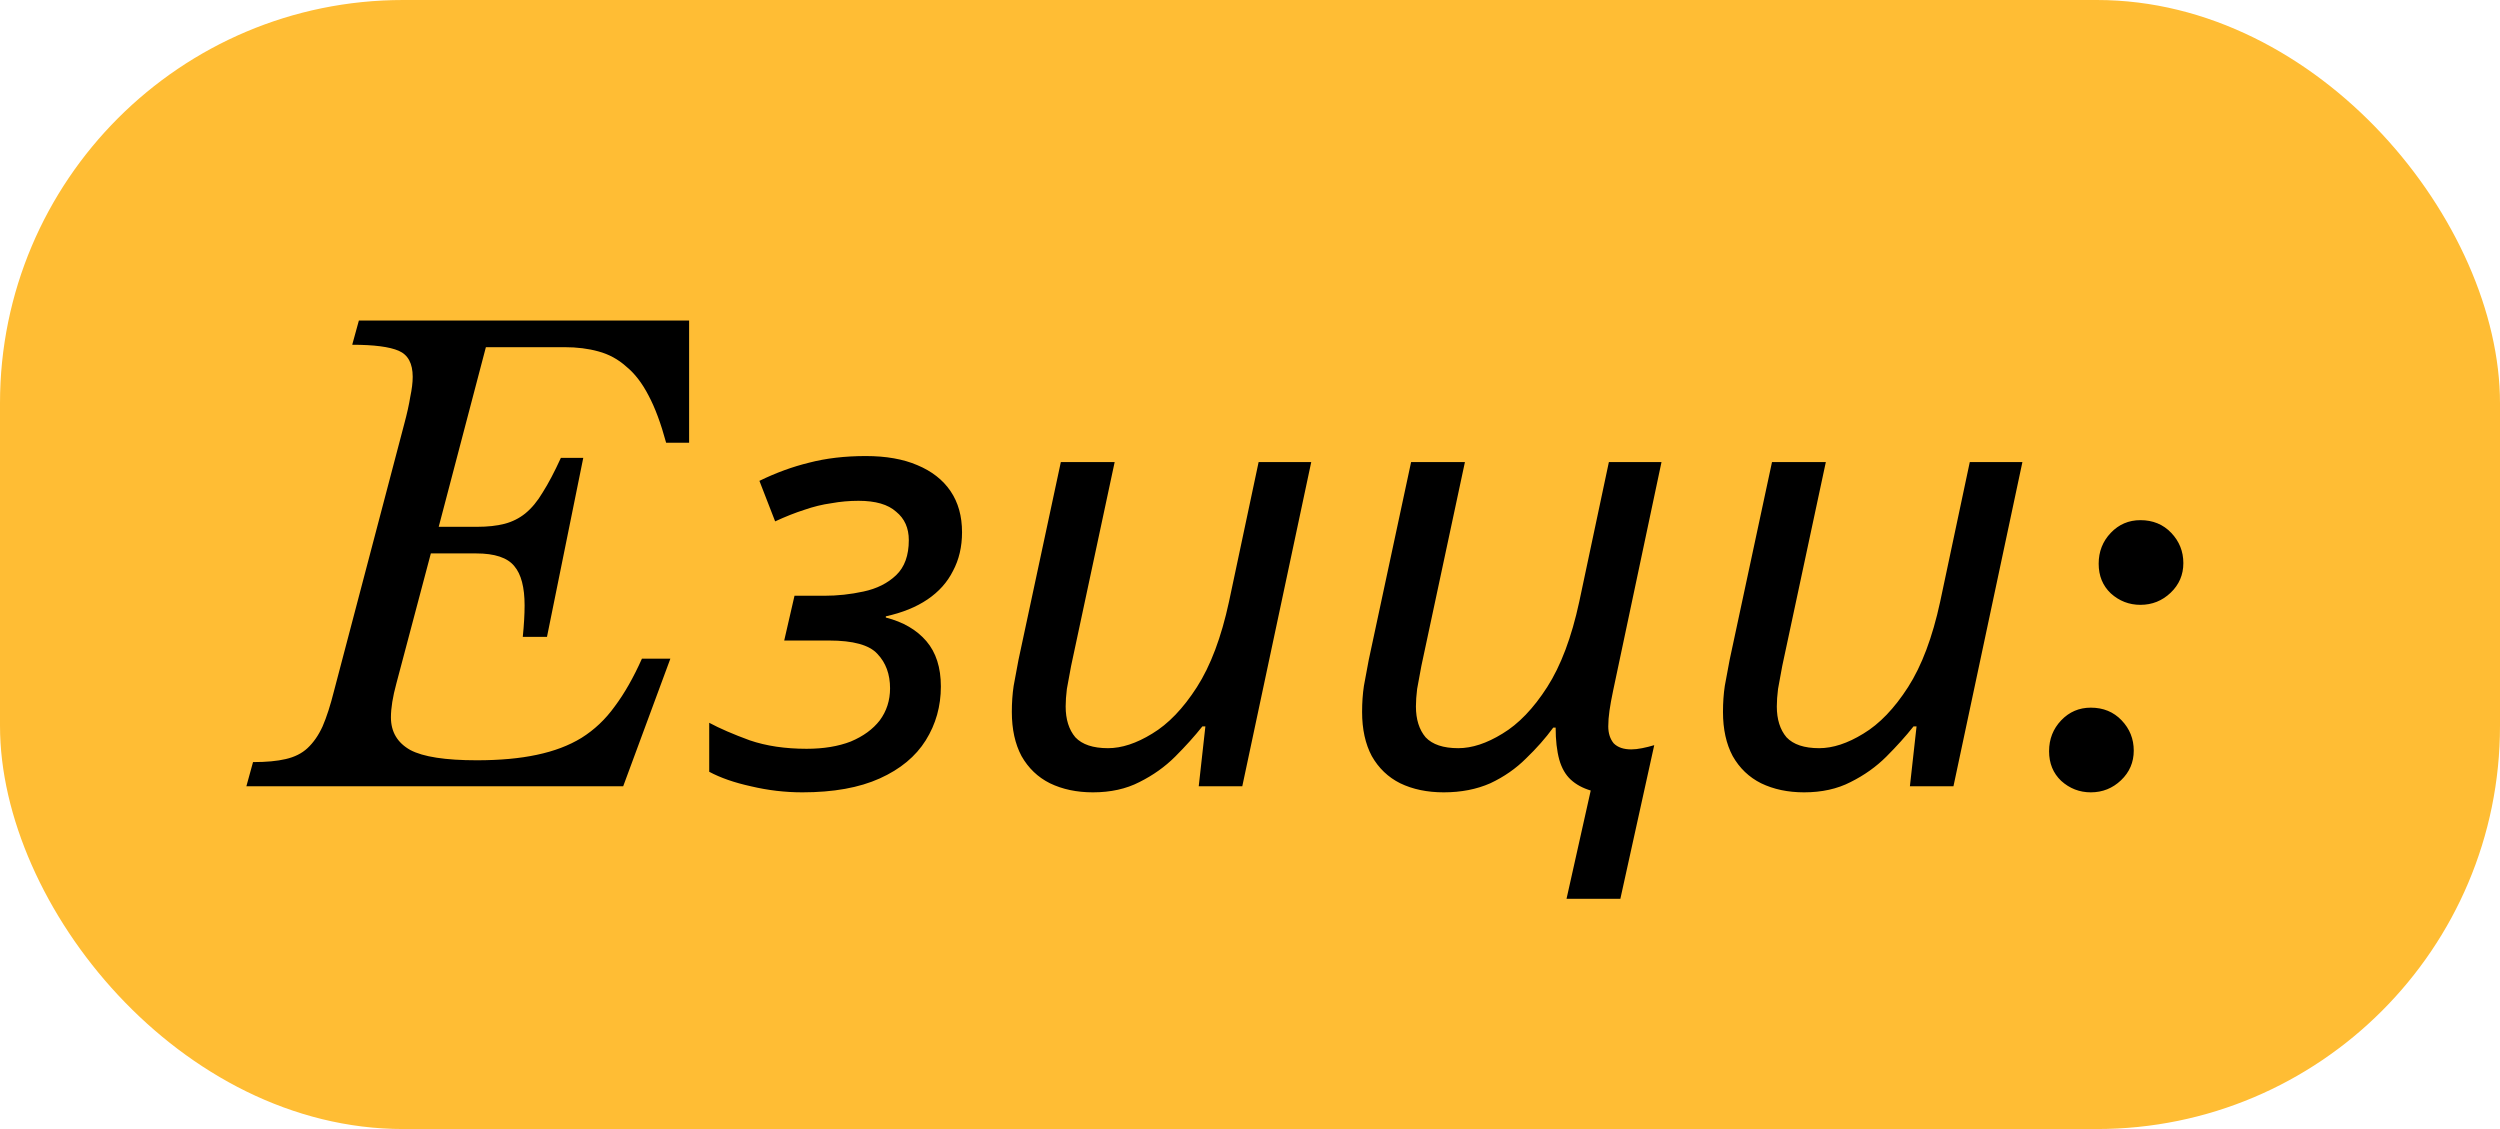
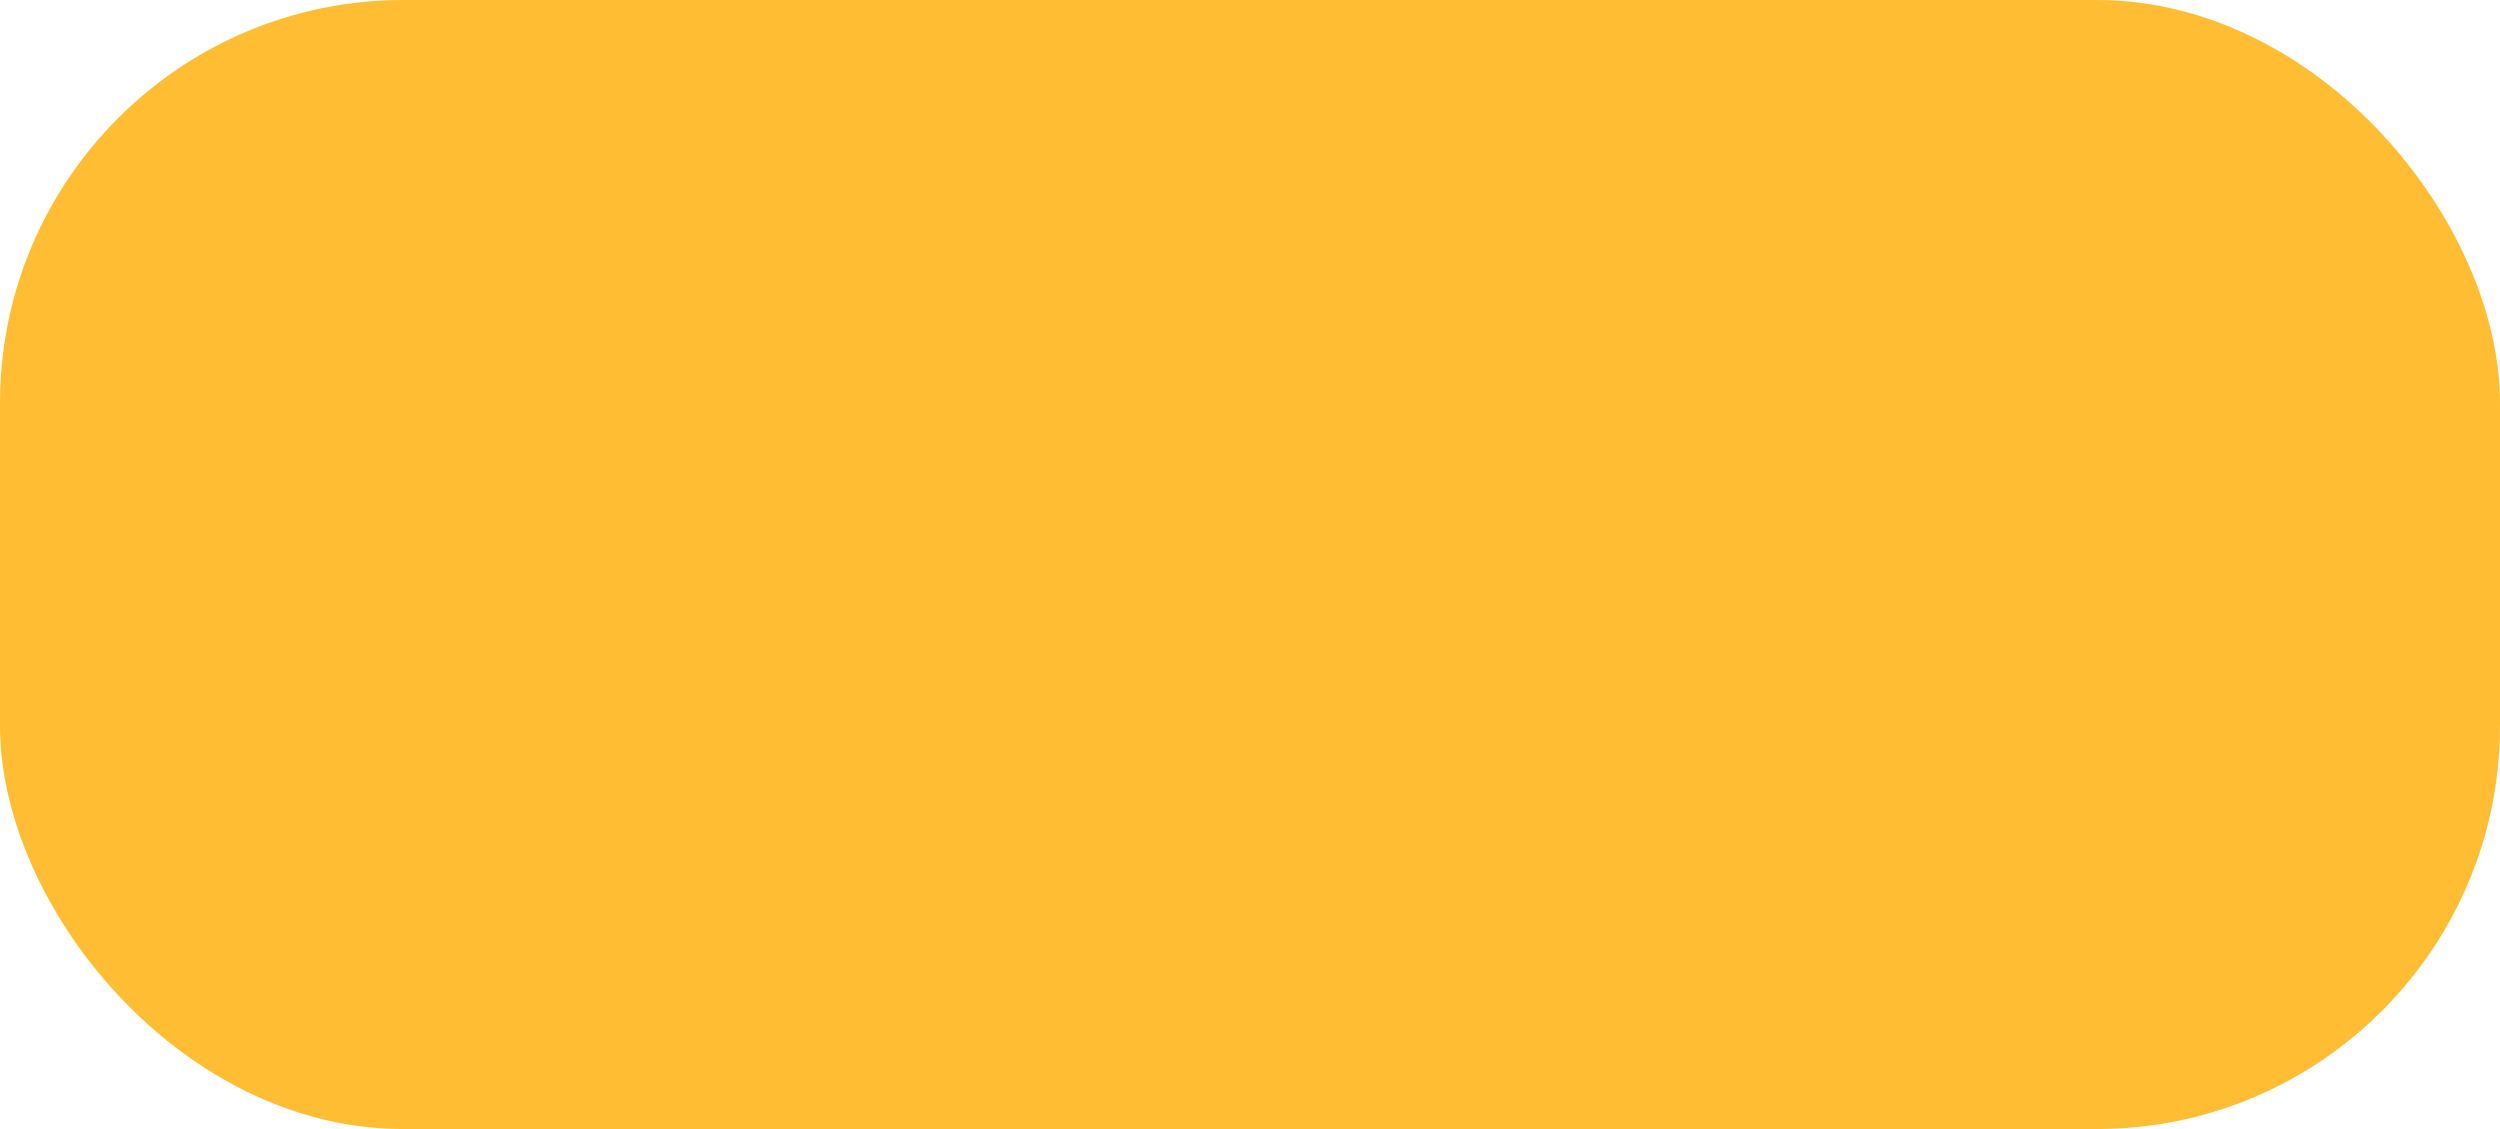
<svg xmlns="http://www.w3.org/2000/svg" width="124" height="56" viewBox="0 0 124 56" fill="none">
  <rect width="124" height="56" rx="20" fill="#FFBD34" />
-   <path d="M12.55 37.8C13.21 37.8 13.75 37.75 14.17 37.65C14.61 37.55 14.97 37.37 15.25 37.11C15.55 36.83 15.8 36.47 16 36.03C16.2 35.57 16.39 34.98 16.57 34.26L20.05 21.03C20.19 20.51 20.29 20.06 20.35 19.68C20.43 19.3 20.47 18.97 20.47 18.69C20.47 18.03 20.24 17.6 19.78 17.4C19.32 17.2 18.55 17.1 17.47 17.1L17.8 15.9H34.18V21.96H33.04C32.78 21 32.49 20.22 32.17 19.62C31.85 19 31.48 18.52 31.06 18.18C30.66 17.82 30.2 17.57 29.68 17.43C29.18 17.29 28.62 17.22 28 17.22H24.1L21.76 26.13H23.65C24.19 26.13 24.65 26.08 25.03 25.98C25.41 25.88 25.75 25.71 26.05 25.47C26.37 25.21 26.66 24.86 26.92 24.42C27.2 23.98 27.5 23.41 27.82 22.71H28.93L27.13 31.59H25.93C25.99 30.99 26.02 30.47 26.02 30.03C26.02 29.13 25.85 28.48 25.51 28.08C25.17 27.66 24.54 27.45 23.62 27.45H21.37L19.66 33.9C19.48 34.56 19.39 35.12 19.39 35.58C19.39 36.3 19.71 36.84 20.35 37.2C20.99 37.54 22.09 37.71 23.65 37.71C24.79 37.71 25.78 37.62 26.62 37.44C27.48 37.26 28.22 36.98 28.84 36.6C29.48 36.2 30.03 35.68 30.49 35.04C30.97 34.4 31.42 33.61 31.84 32.67H33.25L30.91 39H12.22L12.55 37.8ZM39.797 39.3C38.937 39.3 38.087 39.2 37.247 39C36.427 38.82 35.737 38.58 35.177 38.28V35.85C35.697 36.13 36.367 36.42 37.187 36.72C38.007 37 38.947 37.14 40.007 37.14C40.847 37.14 41.577 37.02 42.197 36.78C42.817 36.52 43.297 36.17 43.637 35.73C43.977 35.27 44.147 34.74 44.147 34.14C44.147 33.44 43.937 32.87 43.517 32.43C43.117 31.99 42.317 31.77 41.117 31.77H38.897L39.407 29.55H40.877C41.537 29.55 42.187 29.48 42.827 29.34C43.487 29.2 44.027 28.93 44.447 28.53C44.867 28.13 45.077 27.55 45.077 26.79C45.077 26.19 44.867 25.72 44.447 25.38C44.047 25.02 43.427 24.84 42.587 24.84C42.127 24.84 41.677 24.88 41.237 24.96C40.797 25.02 40.347 25.13 39.887 25.29C39.447 25.43 38.967 25.62 38.447 25.86L37.667 23.85C38.487 23.45 39.307 23.15 40.127 22.95C40.967 22.73 41.907 22.62 42.947 22.62C43.947 22.62 44.797 22.77 45.497 23.07C46.217 23.37 46.767 23.8 47.147 24.36C47.527 24.92 47.717 25.6 47.717 26.4C47.717 27.12 47.567 27.76 47.267 28.32C46.987 28.88 46.567 29.35 46.007 29.73C45.447 30.11 44.757 30.39 43.937 30.57V30.63C44.797 30.85 45.467 31.24 45.947 31.8C46.427 32.36 46.667 33.11 46.667 34.05C46.667 35.03 46.417 35.92 45.917 36.72C45.417 37.52 44.657 38.15 43.637 38.61C42.617 39.07 41.337 39.3 39.797 39.3ZM54.207 39.3C53.407 39.3 52.697 39.15 52.077 38.85C51.477 38.55 51.007 38.1 50.667 37.5C50.347 36.9 50.187 36.17 50.187 35.31C50.187 34.85 50.217 34.42 50.277 34.02C50.357 33.6 50.437 33.17 50.517 32.73L52.617 22.92H55.287L53.127 33.03C53.047 33.47 52.977 33.85 52.917 34.17C52.877 34.49 52.857 34.78 52.857 35.04C52.857 35.68 53.017 36.19 53.337 36.57C53.677 36.93 54.217 37.11 54.957 37.11C55.637 37.11 56.367 36.87 57.147 36.39C57.947 35.91 58.687 35.14 59.367 34.08C60.047 33.02 60.577 31.61 60.957 29.85L62.427 22.92H65.037L61.617 39H59.457L59.787 36.03H59.637C59.257 36.51 58.807 37.01 58.287 37.53C57.787 38.03 57.197 38.45 56.517 38.79C55.857 39.13 55.087 39.3 54.207 39.3ZM78.9 39.21C78.5 39.09 78.17 38.91 77.91 38.67C77.65 38.43 77.46 38.1 77.34 37.68C77.22 37.24 77.16 36.71 77.16 36.09H77.04C76.66 36.61 76.21 37.12 75.69 37.62C75.19 38.12 74.6 38.53 73.92 38.85C73.24 39.15 72.47 39.3 71.61 39.3C70.79 39.3 70.07 39.15 69.45 38.85C68.85 38.55 68.38 38.1 68.04 37.5C67.72 36.9 67.56 36.17 67.56 35.31C67.56 34.85 67.59 34.42 67.65 34.02C67.73 33.6 67.81 33.17 67.89 32.73L69.99 22.92H72.66L70.5 33.03C70.42 33.47 70.35 33.85 70.29 34.17C70.25 34.49 70.23 34.78 70.23 35.04C70.23 35.68 70.39 36.19 70.71 36.57C71.05 36.93 71.59 37.11 72.33 37.11C73.01 37.11 73.74 36.87 74.52 36.39C75.32 35.91 76.06 35.14 76.74 34.08C77.42 33.02 77.95 31.61 78.33 29.85L79.8 22.92H82.41L80.01 34.26C79.93 34.64 79.87 34.97 79.83 35.25C79.79 35.53 79.77 35.79 79.77 36.03C79.77 36.37 79.86 36.65 80.04 36.87C80.24 37.07 80.53 37.17 80.91 37.17C81.07 37.17 81.25 37.15 81.45 37.11C81.65 37.07 81.85 37.02 82.05 36.96L80.37 44.58H77.7L78.9 39.21ZM89.481 39.3C88.68 39.3 87.971 39.15 87.35 38.85C86.751 38.55 86.281 38.1 85.941 37.5C85.621 36.9 85.46 36.17 85.46 35.31C85.46 34.85 85.49 34.42 85.55 34.02C85.63 33.6 85.71 33.17 85.79 32.73L87.891 22.92H90.561L88.4 33.03C88.32 33.47 88.251 33.85 88.191 34.17C88.15 34.49 88.13 34.78 88.13 35.04C88.13 35.68 88.29 36.19 88.611 36.57C88.951 36.93 89.49 37.11 90.231 37.11C90.91 37.11 91.641 36.87 92.421 36.39C93.221 35.91 93.96 35.14 94.641 34.08C95.32 33.02 95.85 31.61 96.231 29.85L97.701 22.92H100.311L96.891 39H94.731L95.061 36.03H94.91C94.531 36.51 94.081 37.01 93.561 37.53C93.061 38.03 92.471 38.45 91.79 38.79C91.13 39.13 90.361 39.3 89.481 39.3ZM103.704 39.3C103.144 39.3 102.654 39.11 102.234 38.73C101.834 38.35 101.634 37.86 101.634 37.26C101.634 36.66 101.834 36.15 102.234 35.73C102.634 35.31 103.124 35.1 103.704 35.1C104.324 35.1 104.834 35.31 105.234 35.73C105.634 36.15 105.834 36.65 105.834 37.23C105.834 37.81 105.624 38.3 105.204 38.7C104.784 39.1 104.284 39.3 103.704 39.3ZM106.164 30C105.604 30 105.114 29.81 104.694 29.43C104.294 29.05 104.094 28.56 104.094 27.96C104.094 27.36 104.294 26.85 104.694 26.43C105.094 26.01 105.584 25.8 106.164 25.8C106.784 25.8 107.294 26.01 107.694 26.43C108.094 26.85 108.294 27.35 108.294 27.93C108.294 28.51 108.084 29 107.664 29.4C107.244 29.8 106.744 30 106.164 30Z" fill="black" />
</svg>